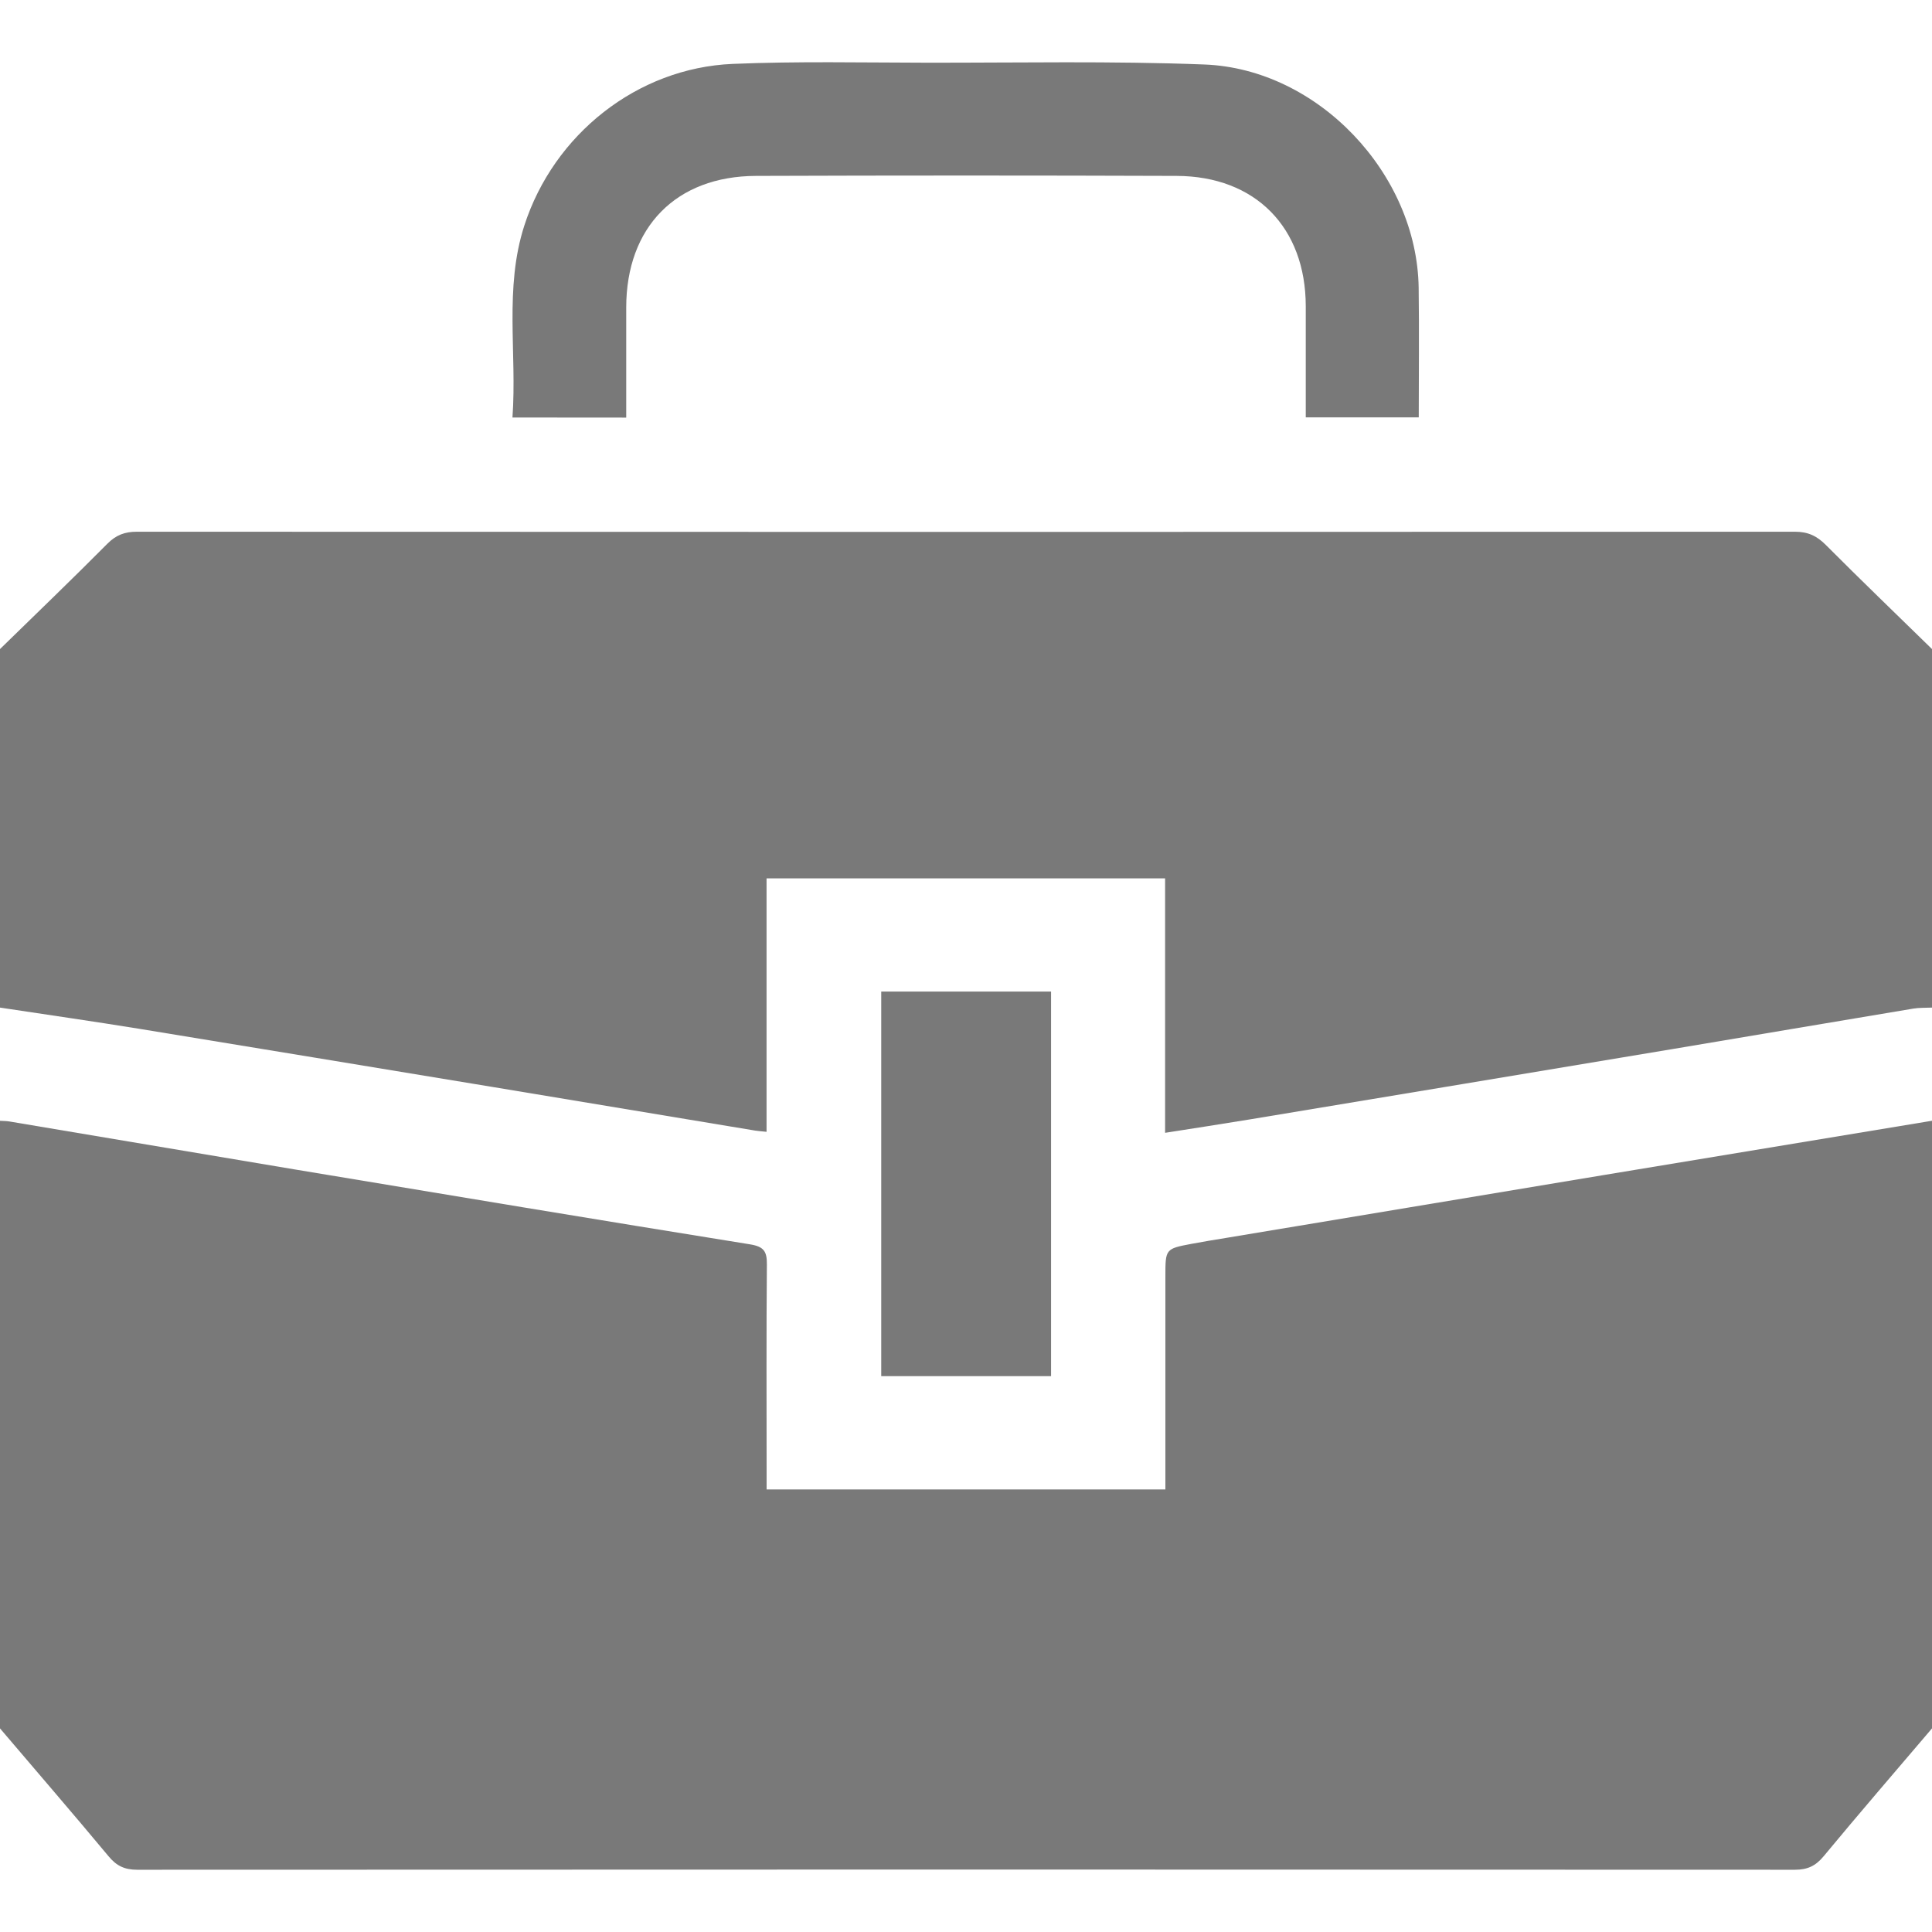
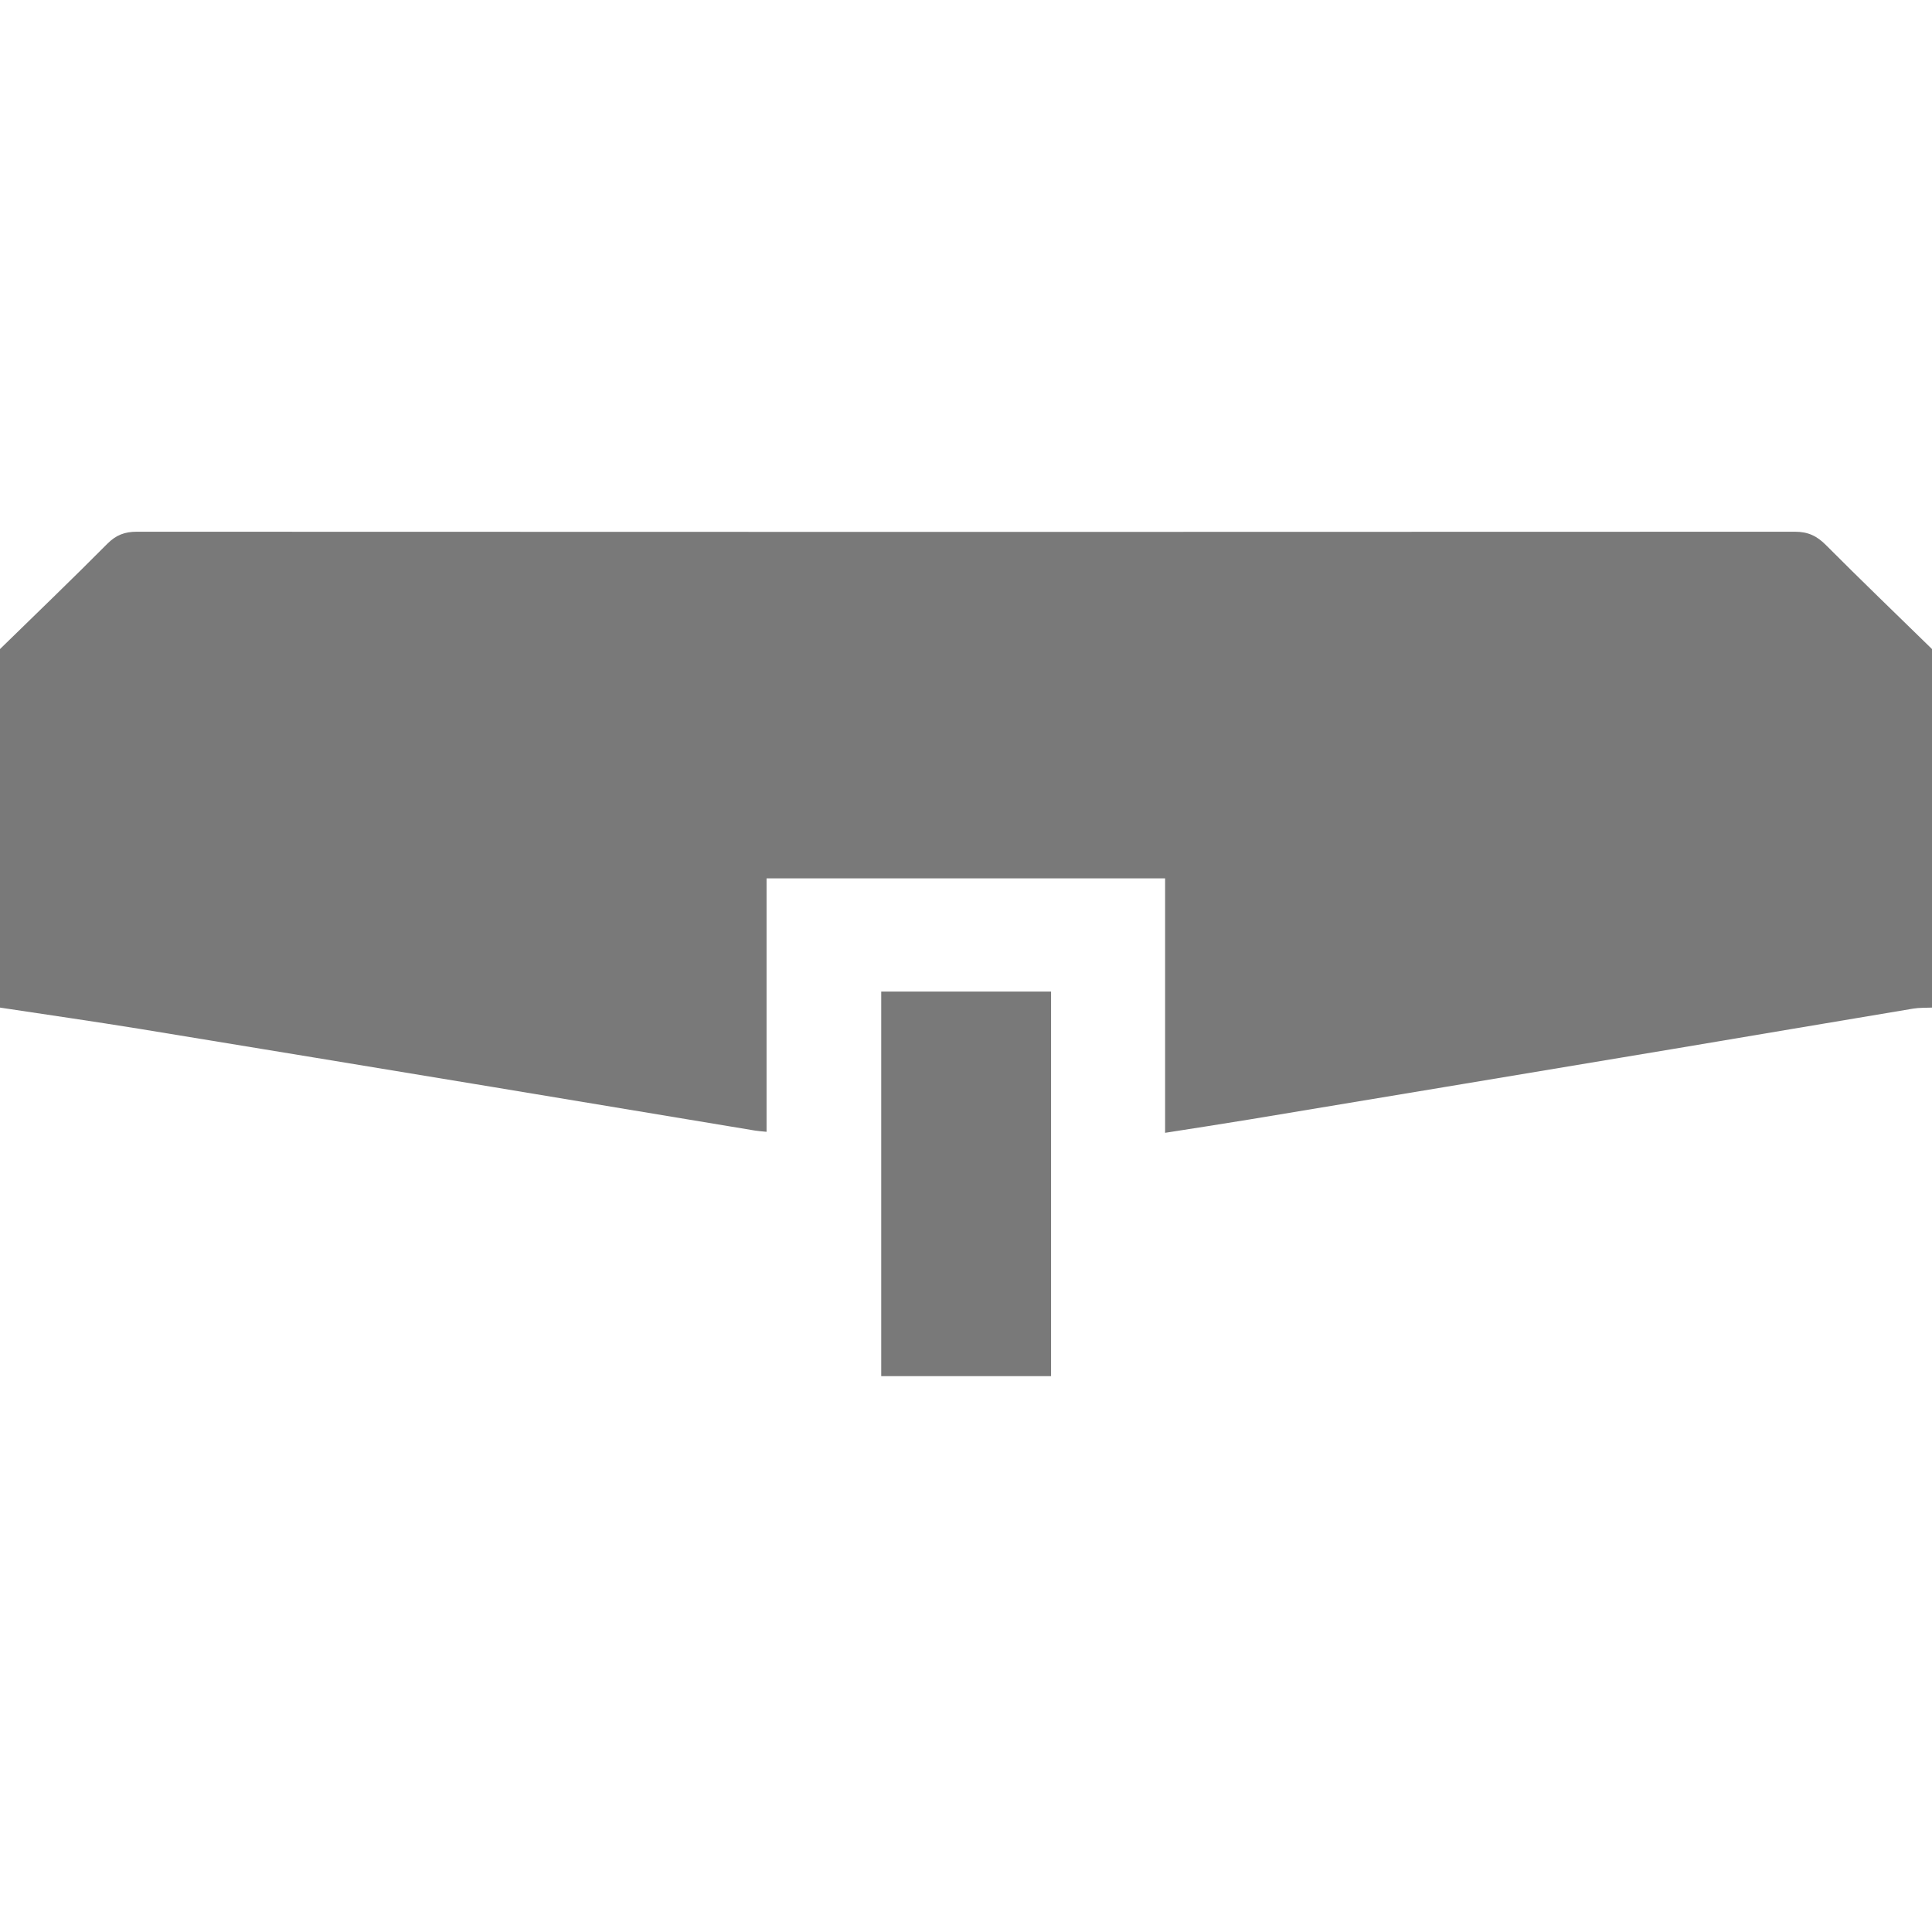
<svg xmlns="http://www.w3.org/2000/svg" viewBox="0 0 1080 1080" fill="#797979">
  <defs />
-   <path d="M0,966.18V626.53c1.75.12,3.53.09,5.25.38q79.86,13.4,159.7,26.84c84.71,14.09,169.43,28.2,254.22,41.83,7.8,1.25,9.59,3.88,9.52,11.24-.33,38.31-.15,76.63-.15,114.95v10.84H651.46v-119c0-15.47,0-15.52,14.62-18.3,6.54-1.24,13.12-2.28,19.69-3.37q104.78-17.46,209.56-34.89,92.32-15.33,184.67-30.54V966.18c-20.24,23.79-40.67,47.44-60.59,71.5-4.49,5.42-9.07,7.52-16,7.52q-463.36-.23-926.74,0c-7,0-11.55-2.15-16-7.55C40.66,1013.61,20.25,990,0,966.18Z" />
  <path d="M1080,362.83V563.25c-3.48.16-7,0-10.43.56-44.58,7.43-89.13,15-133.71,22.47q-118.7,19.82-237.42,39.51c-15.32,2.54-30.68,4.86-47.14,7.46V491H428.51V632.69c-3-.31-4.71-.41-6.42-.69q-73.62-12.22-147.23-24.46-98.51-16.29-197-32.43C51.91,570.9,25.94,567.18,0,563.25V362.83c20.05-19.57,40.28-39,60-58.86,4.87-4.9,9.74-6.74,16.55-6.73q463.41.21,926.82,0c7.34,0,12.28,2.35,17.34,7.45C1040.25,324.3,1060.21,343.48,1080,362.83Z" />
-   <path d="M286.47,233.39c2.58-36.21-4.69-72.19,6.62-107.26,16.43-51,63.13-88.16,116.48-90.41,36.15-1.52,72.4-.72,108.6-.67,51.67.06,103.39-1,155,1,63.68,2.39,119,61.18,119.87,124.86.33,23.87.05,47.75.05,72.39H729.93c0-20.85,0-41.48,0-62.12-.06-44-28.09-72.69-72.18-72.85q-117.59-.42-235.18,0c-44.68.15-72.46,28.66-72.51,73.54,0,20.32,0,40.63,0,61.57Z" />
  <path d="M587.55,554.28v215H492.61v-215Z" />
</svg>